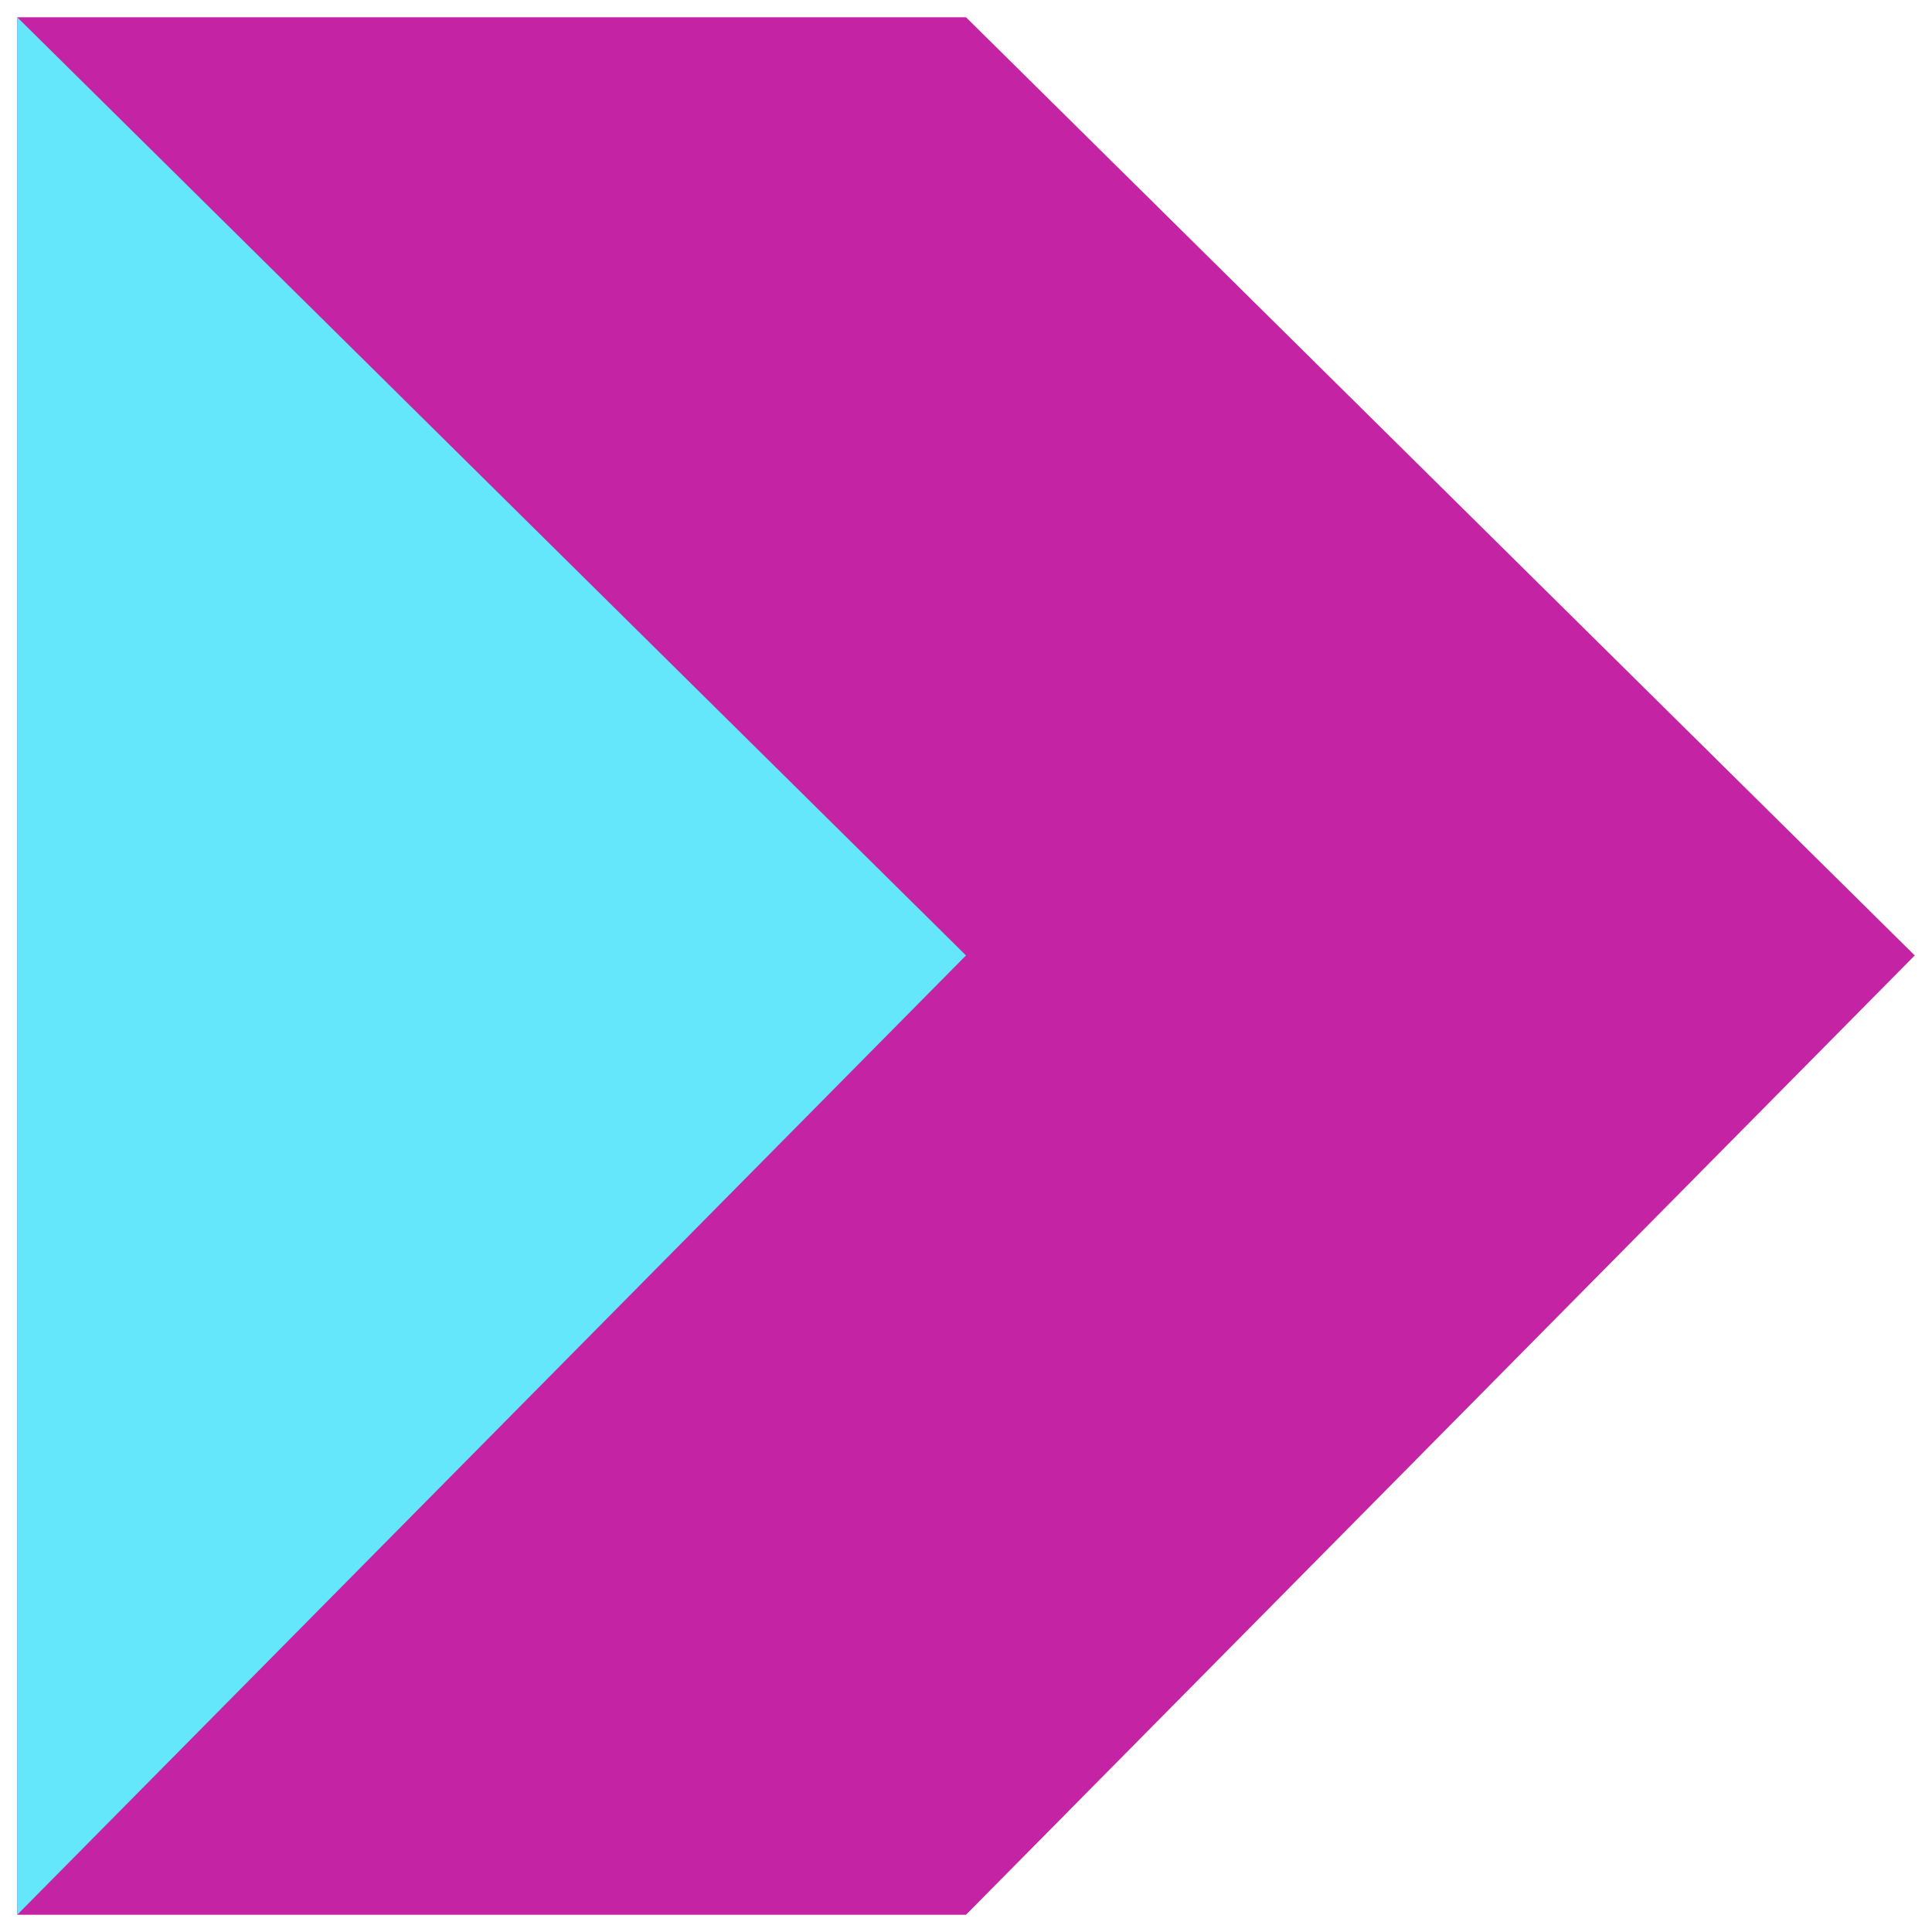
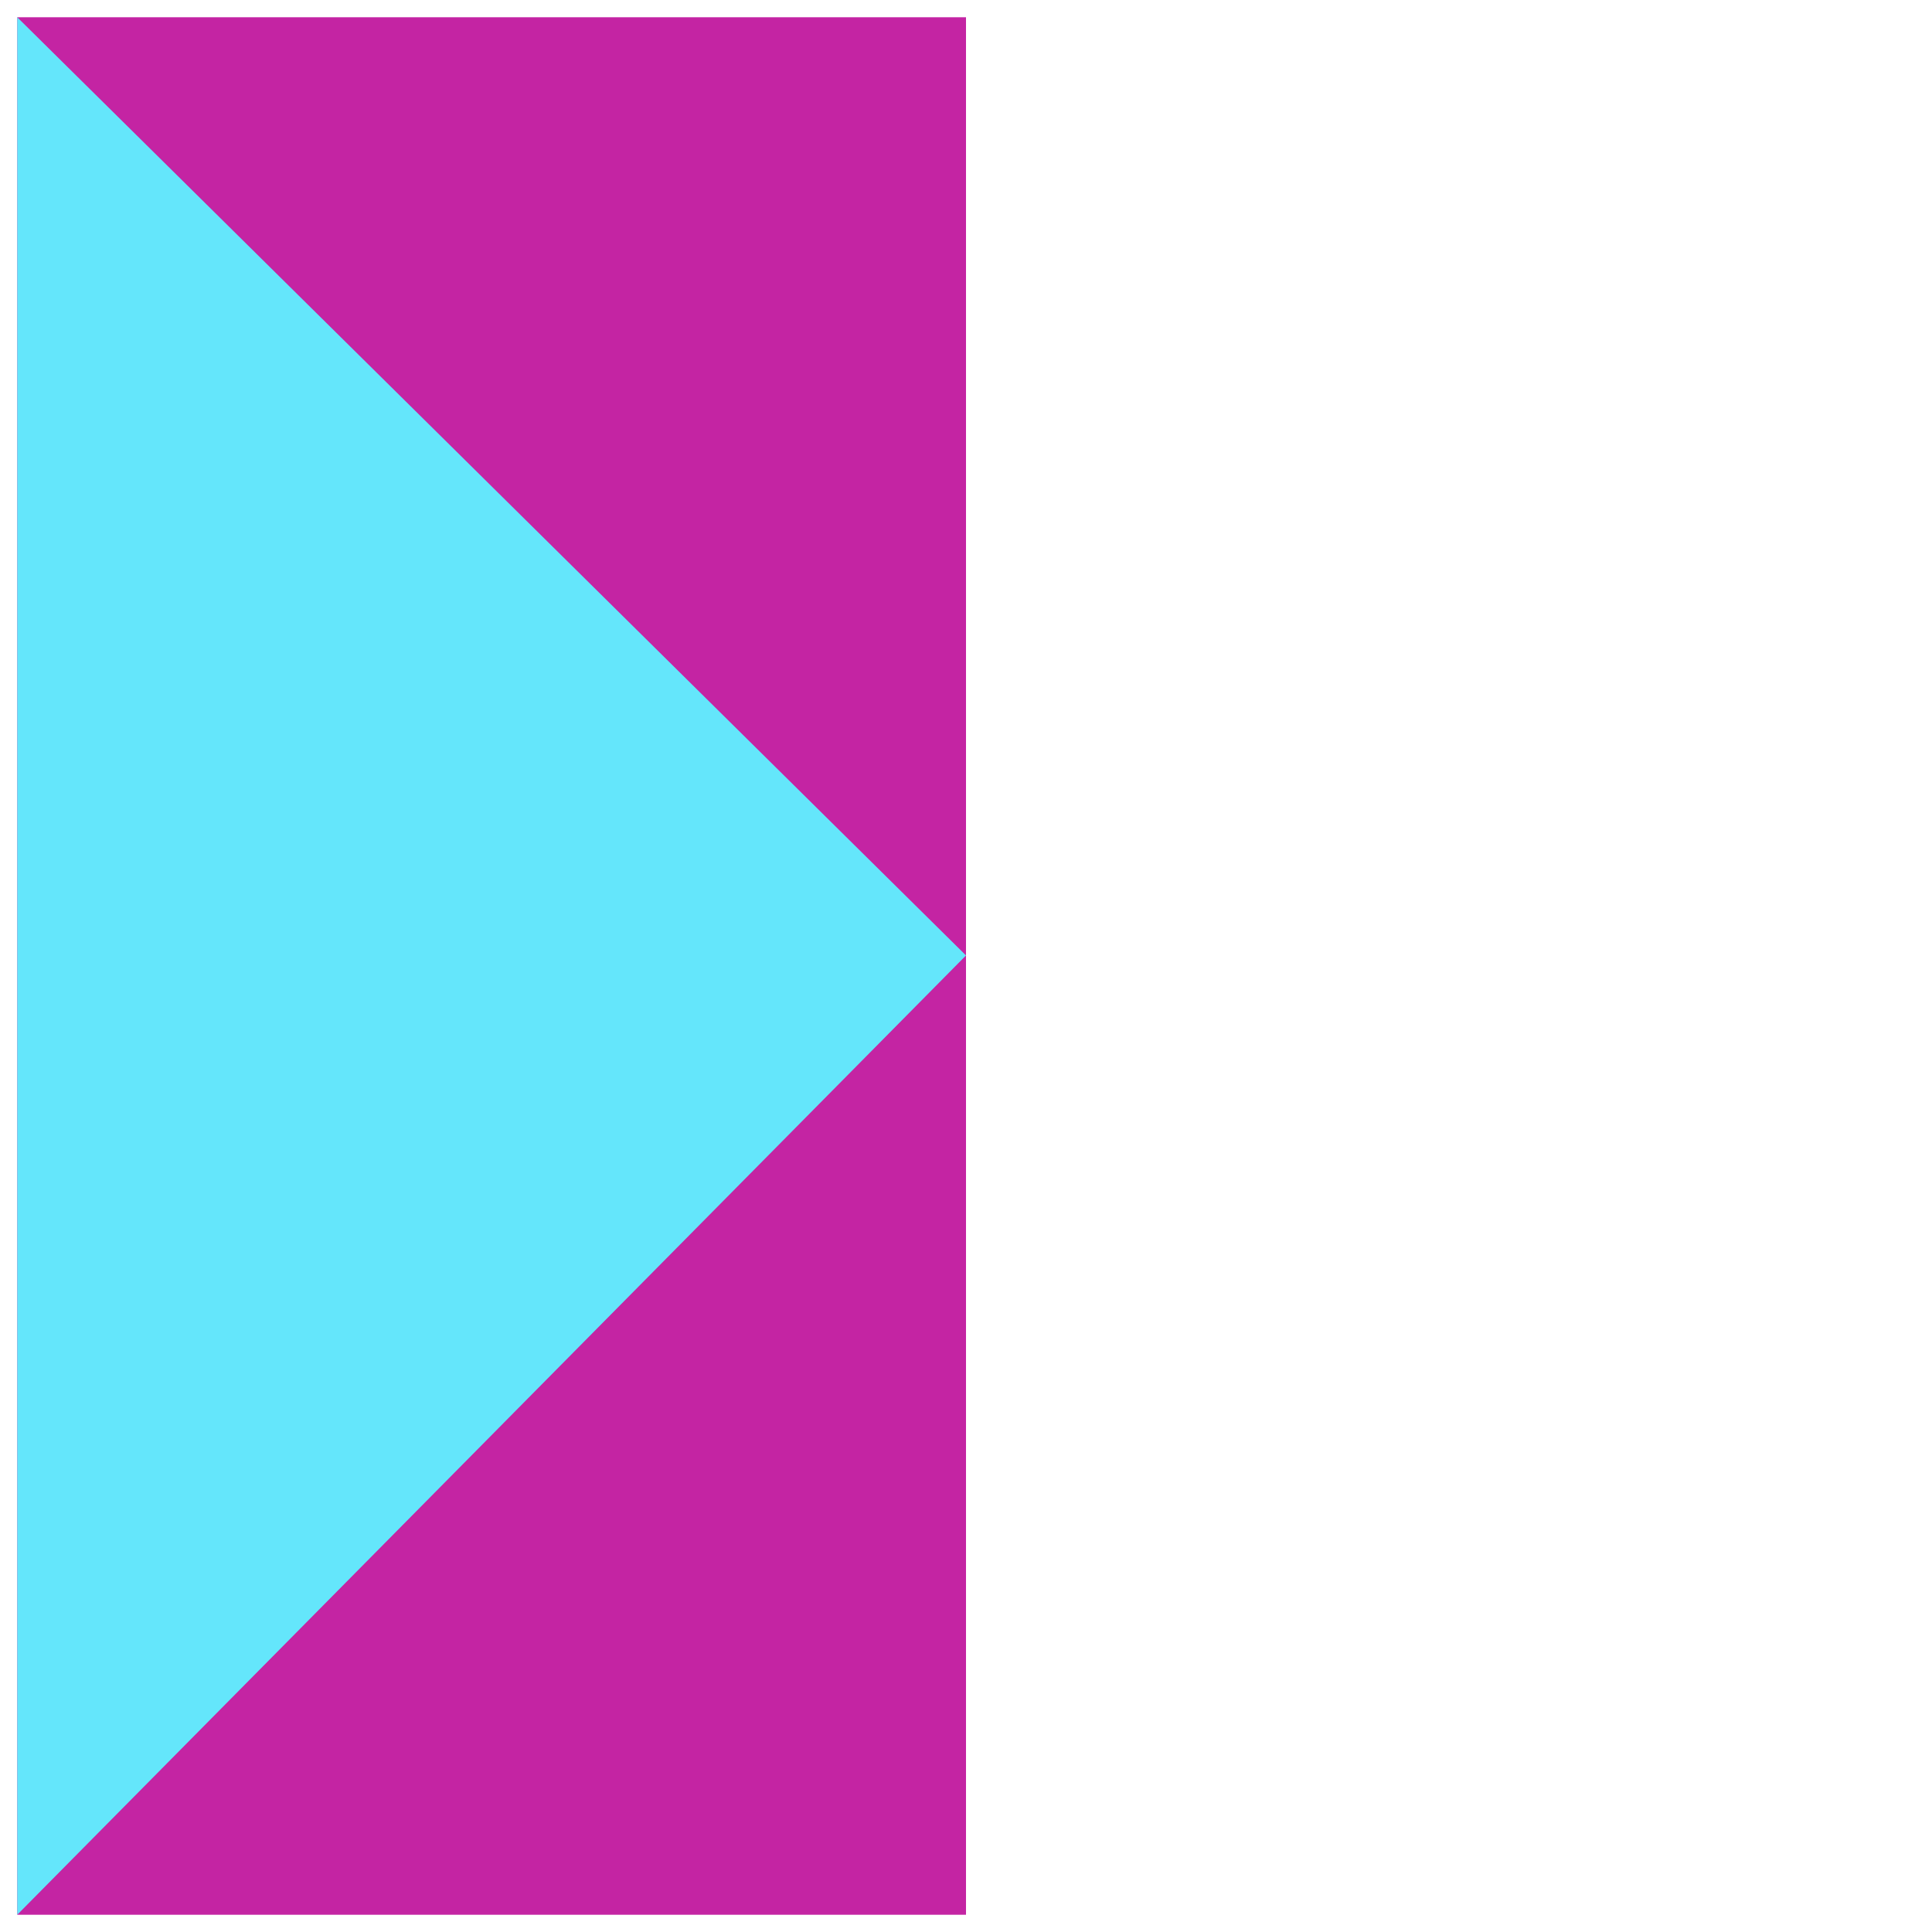
<svg xmlns="http://www.w3.org/2000/svg" width="56" height="56" viewBox="0 0 56 56" fill="none">
  <rect x="28" y="55.5" width="27.5" height="55" transform="rotate(180 28 55.5)" fill="#C424A3" />
-   <path d="M55.5 27.694L28 0.5L28 55.5L55.5 27.694Z" fill="#C424A3" />
  <path d="M28 27.694L0.5 0.5L0.5 55.5L28 27.694Z" fill="#64E6FB" />
</svg>